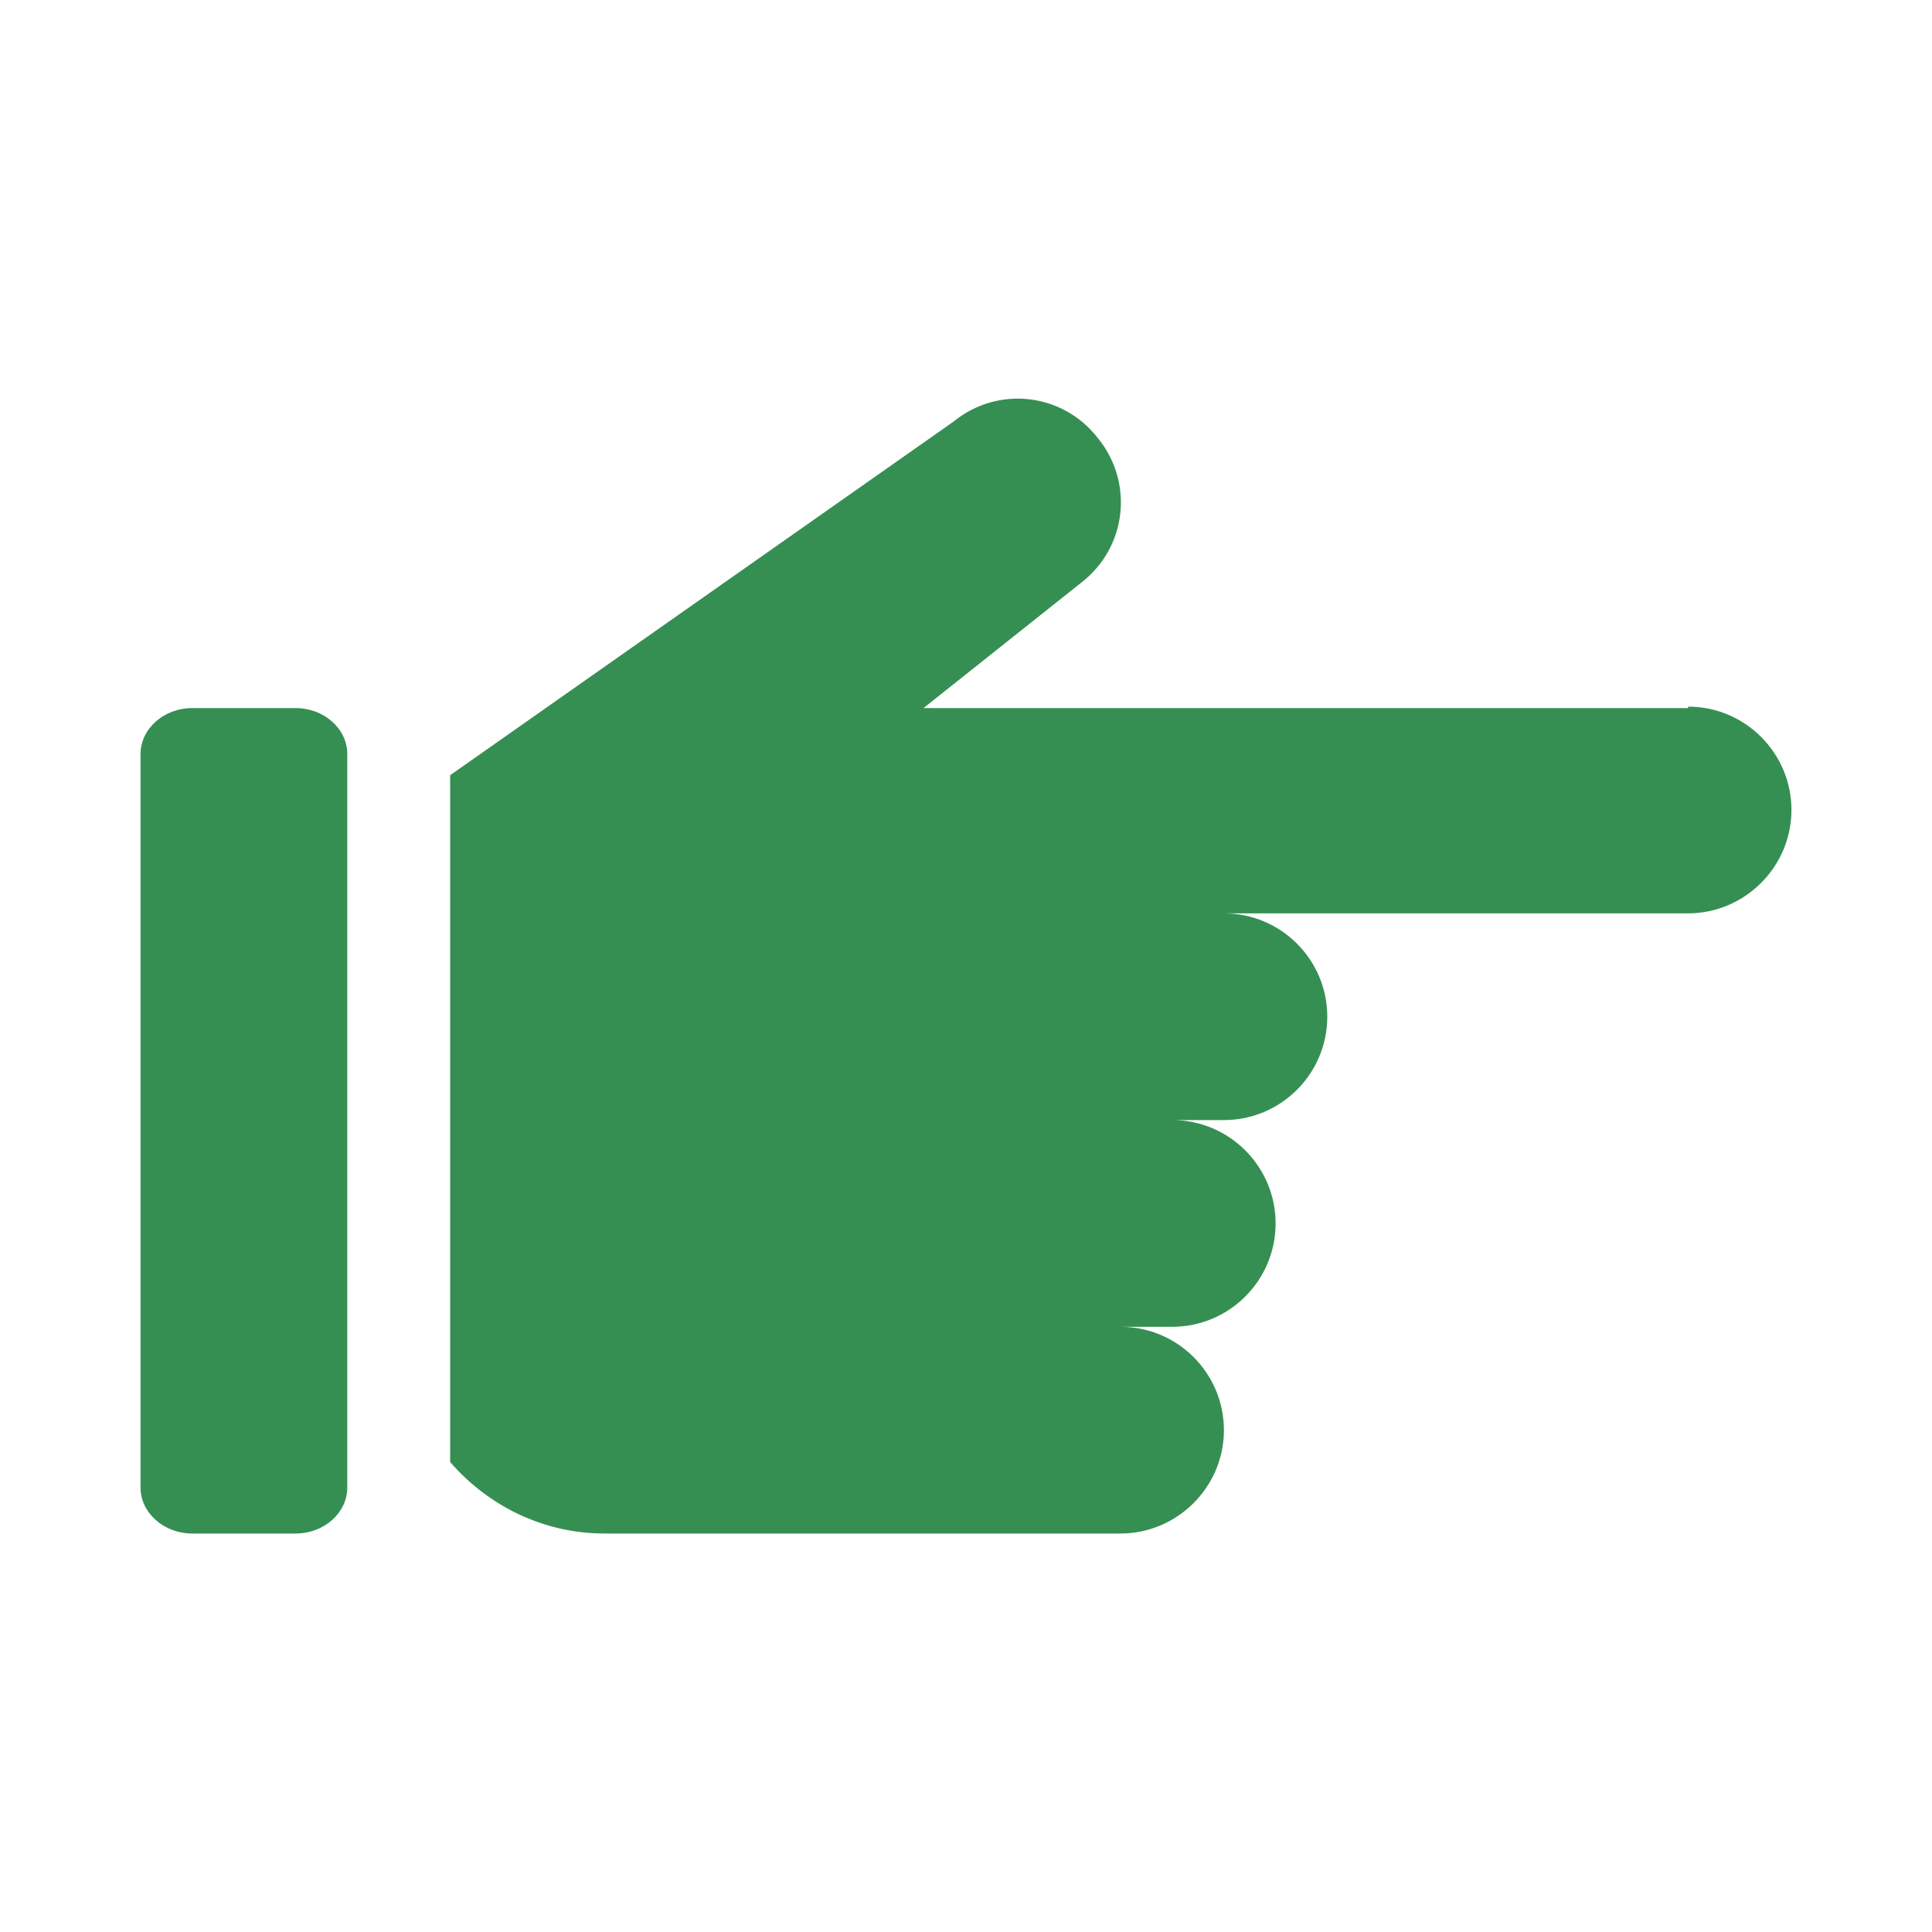
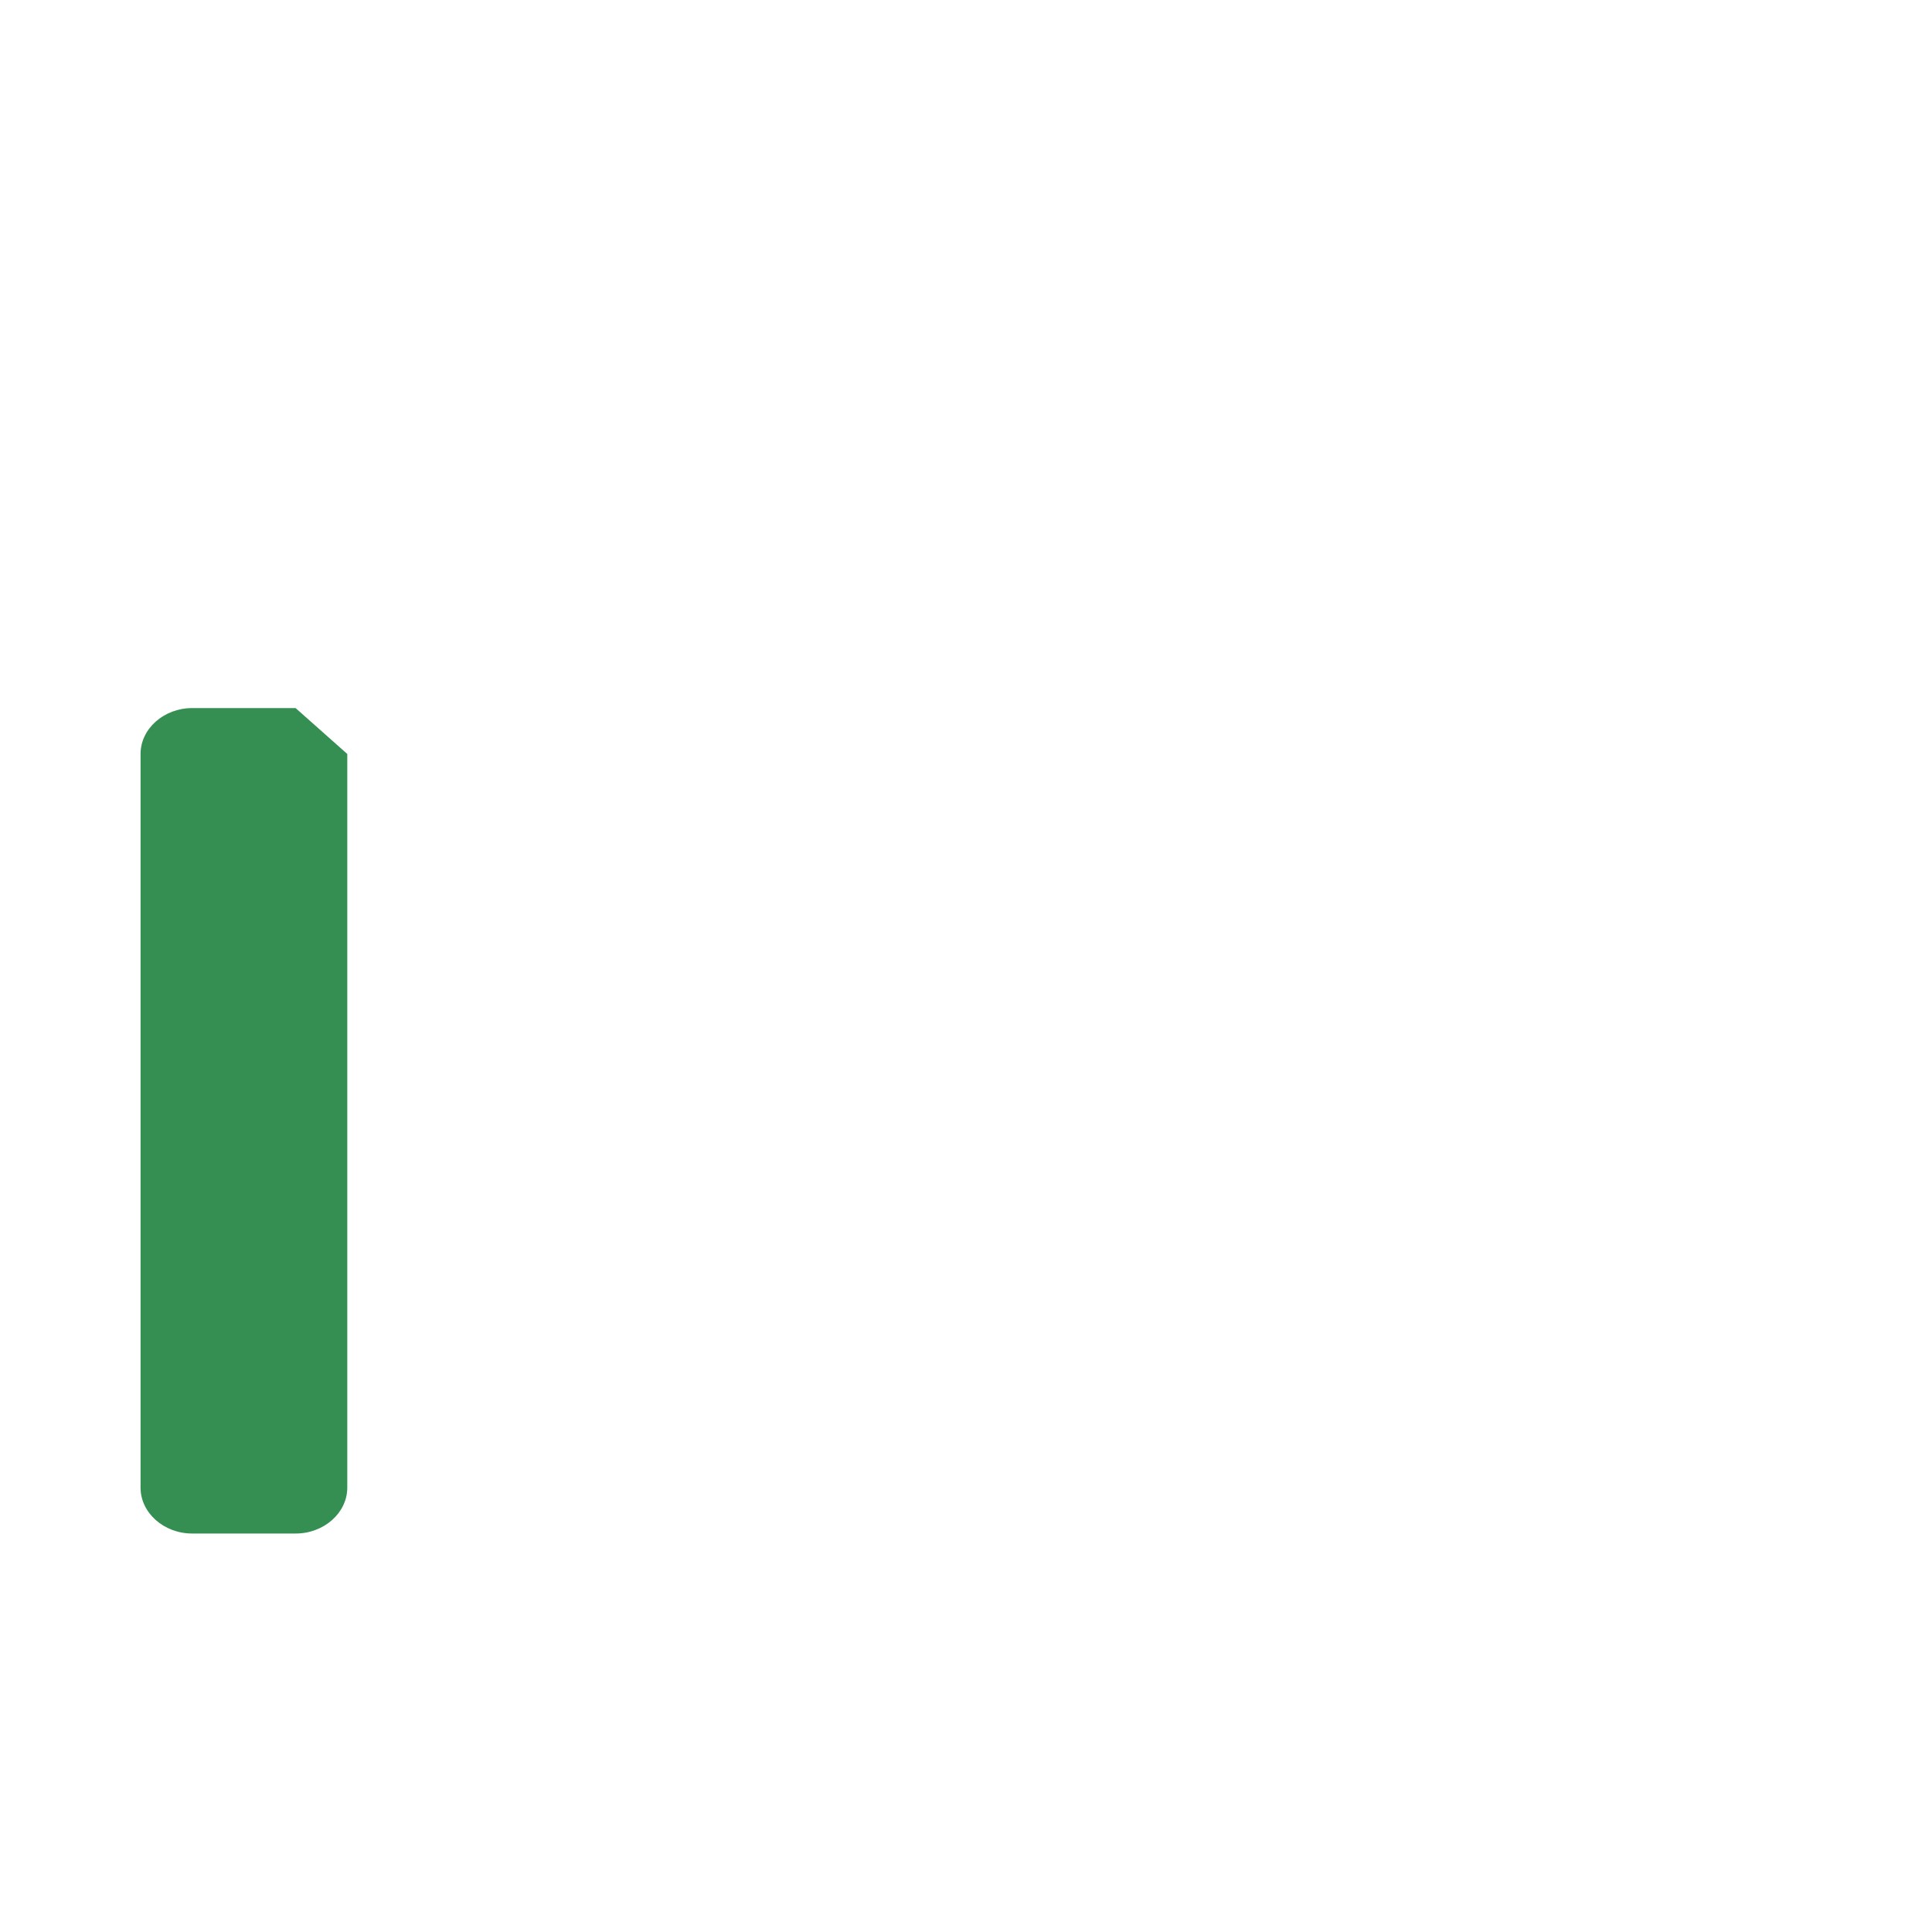
<svg xmlns="http://www.w3.org/2000/svg" id="_レイヤー_2" data-name="レイヤー 2" viewBox="0 0 40 40">
  <defs>
    <style>
      .cls-1 {
        fill: none;
      }

      .cls-2 {
        fill: #358f52;
      }
    </style>
  </defs>
  <g id="Capa_1" data-name="Capa 1">
    <g>
-       <rect class="cls-1" width="40" height="40" />
      <g>
-         <path class="cls-2" d="m6.12,14.66h-2.14c-.59,0-1.07.43-1.07.95v15.19c0,.52.48.95,1.07.95h2.14c.59,0,1.07-.43,1.07-.95v-15.19c0-.52-.48-.95-1.07-.95Z" />
-         <path class="cls-2" d="m34.95,14.66h-15.83l3.27-2.6c.94-.73,1.09-2.07.34-2.99-.73-.94-2.07-1.09-2.99-.34l-10.42,7.32v14.22c.78.9,1.92,1.48,3.2,1.48h10.68c1.17,0,2.14-.96,2.14-2.14s-.96-2.14-2.14-2.14h1.07c1.18,0,2.14-.96,2.14-2.14s-.96-2.14-2.14-2.14h1.07c1.18,0,2.14-.96,2.14-2.14s-.96-2.14-2.14-2.14h9.61c1.17,0,2.14-.96,2.14-2.14s-.96-2.14-2.14-2.14Z" />
+         <path class="cls-2" d="m6.12,14.66h-2.14c-.59,0-1.07.43-1.07.95v15.19c0,.52.48.95,1.07.95h2.14c.59,0,1.07-.43,1.07-.95v-15.19Z" />
      </g>
    </g>
  </g>
</svg>